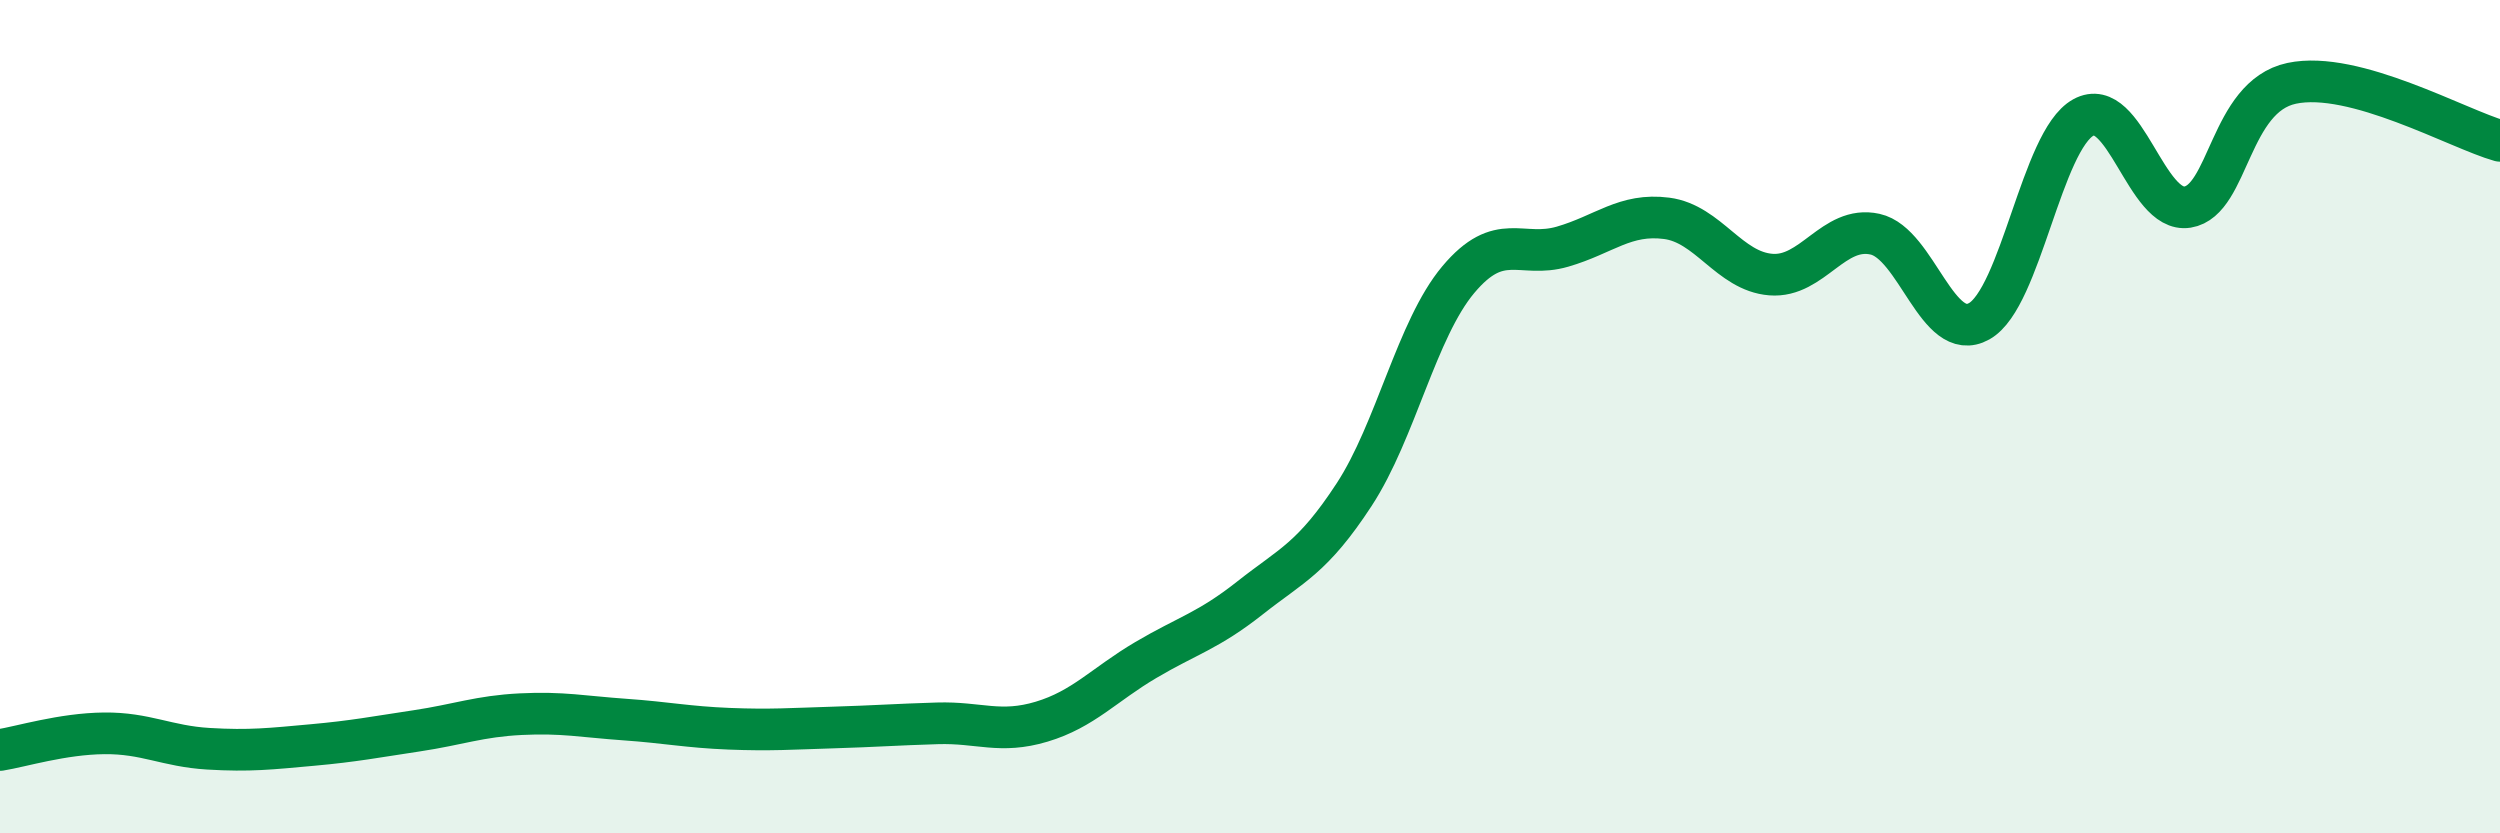
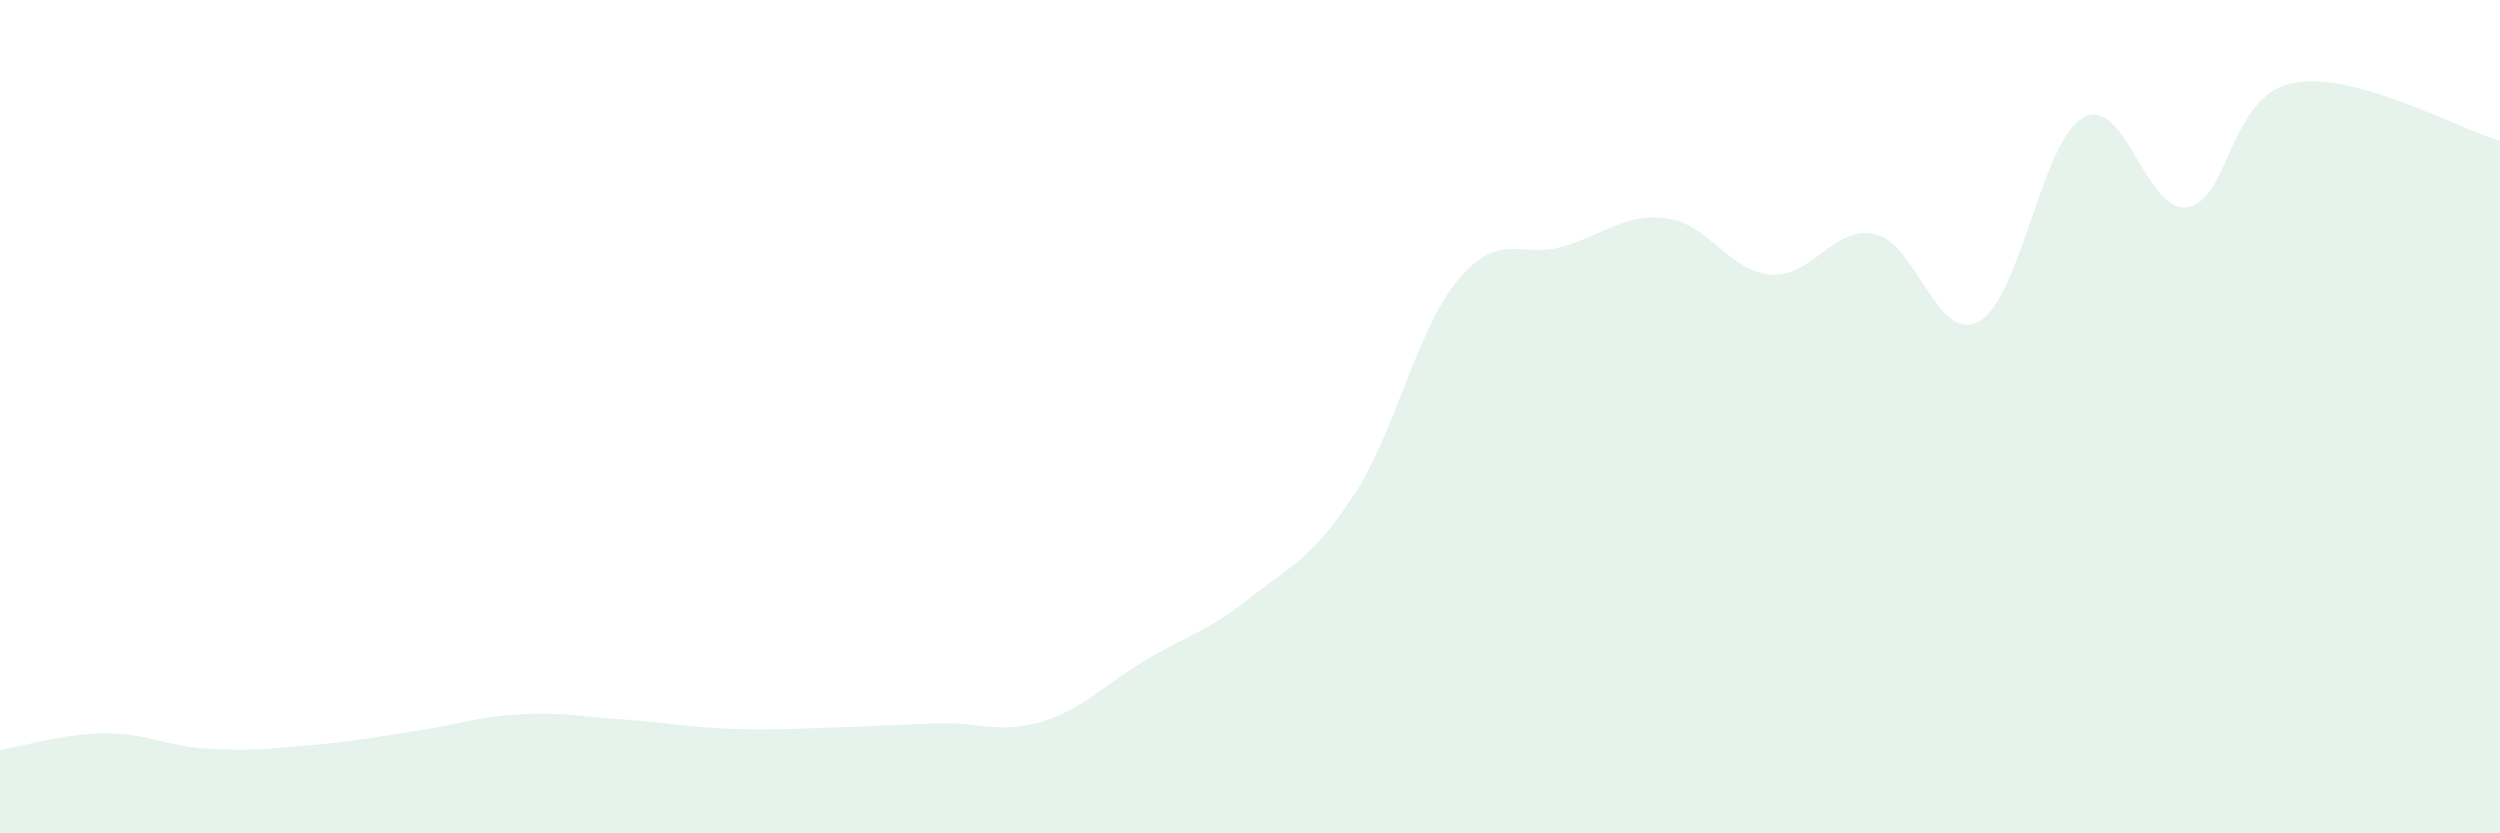
<svg xmlns="http://www.w3.org/2000/svg" width="60" height="20" viewBox="0 0 60 20">
  <path d="M 0,18 C 0.5,17.92 1.5,17.61 2.5,17.6 C 3.5,17.59 4,17.91 5,17.97 C 6,18.03 6.5,17.97 7.5,17.88 C 8.5,17.79 9,17.69 10,17.54 C 11,17.39 11.5,17.19 12.5,17.14 C 13.5,17.09 14,17.2 15,17.27 C 16,17.34 16.5,17.45 17.5,17.49 C 18.5,17.53 19,17.49 20,17.46 C 21,17.43 21.5,17.39 22.5,17.36 C 23.5,17.33 24,17.62 25,17.32 C 26,17.02 26.5,16.43 27.5,15.84 C 28.5,15.25 29,15.14 30,14.35 C 31,13.56 31.5,13.4 32.5,11.87 C 33.5,10.34 34,7.9 35,6.71 C 36,5.52 36.5,6.21 37.5,5.92 C 38.5,5.63 39,5.11 40,5.24 C 41,5.37 41.5,6.51 42.5,6.59 C 43.5,6.67 44,5.4 45,5.62 C 46,5.84 46.5,8.27 47.5,7.71 C 48.5,7.15 49,3.37 50,2.82 C 51,2.27 51.5,5.13 52.5,4.97 C 53.5,4.81 53.5,2.32 55,2 C 56.5,1.68 59,3.1 60,3.38L60 20L0 20Z" fill="#008740" opacity="0.1" stroke-linecap="round" stroke-linejoin="round" />
-   <path d="M 0,18 C 0.5,17.92 1.5,17.61 2.5,17.6 C 3.5,17.59 4,17.91 5,17.97 C 6,18.03 6.5,17.97 7.5,17.88 C 8.5,17.79 9,17.69 10,17.54 C 11,17.39 11.5,17.19 12.5,17.14 C 13.5,17.09 14,17.2 15,17.27 C 16,17.34 16.5,17.45 17.5,17.49 C 18.5,17.53 19,17.49 20,17.46 C 21,17.43 21.5,17.39 22.5,17.36 C 23.5,17.33 24,17.62 25,17.32 C 26,17.02 26.5,16.43 27.5,15.84 C 28.5,15.25 29,15.14 30,14.35 C 31,13.56 31.5,13.4 32.5,11.87 C 33.5,10.34 34,7.9 35,6.71 C 36,5.52 36.5,6.21 37.5,5.92 C 38.5,5.63 39,5.11 40,5.24 C 41,5.37 41.5,6.51 42.5,6.59 C 43.5,6.67 44,5.4 45,5.62 C 46,5.84 46.5,8.27 47.5,7.71 C 48.5,7.15 49,3.37 50,2.82 C 51,2.27 51.5,5.13 52.5,4.97 C 53.5,4.81 53.5,2.32 55,2 C 56.5,1.68 59,3.1 60,3.38" stroke="#008740" stroke-width="1" fill="none" stroke-linecap="round" stroke-linejoin="round" />
</svg>